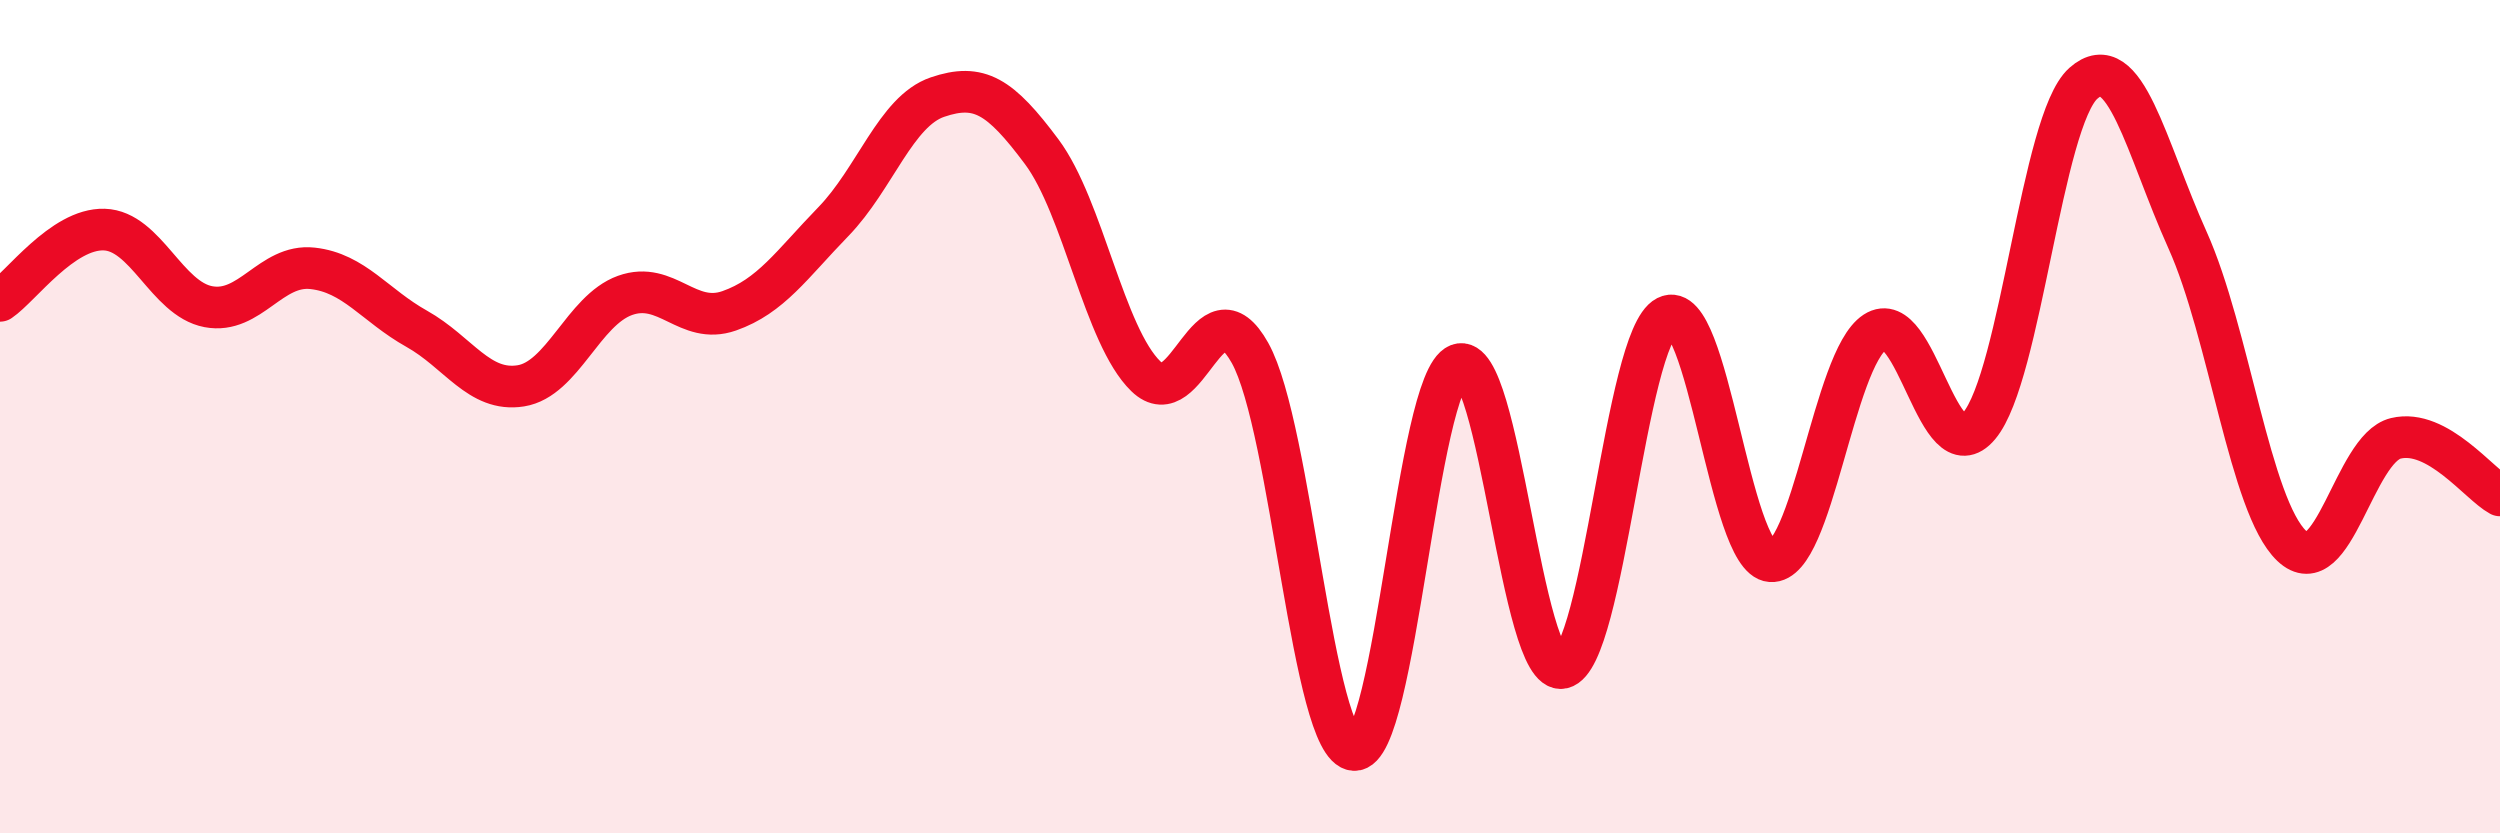
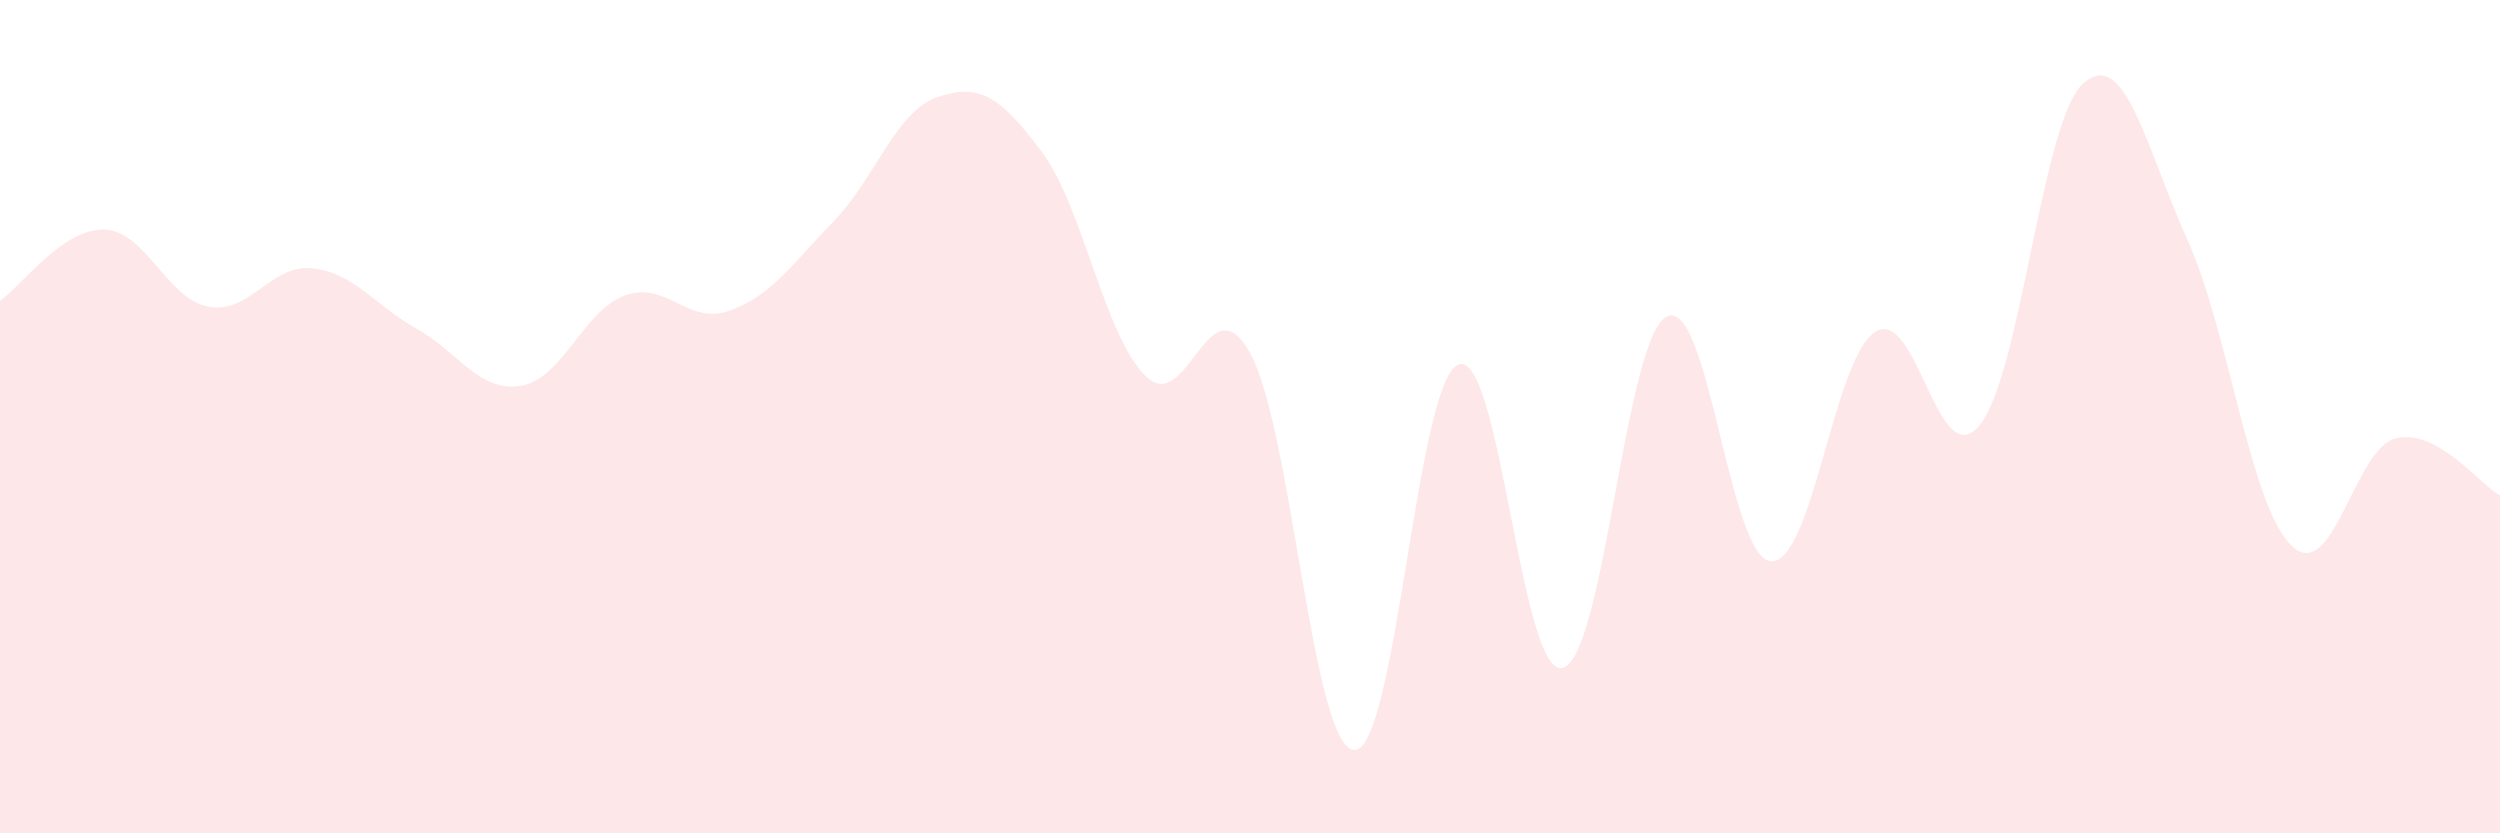
<svg xmlns="http://www.w3.org/2000/svg" width="60" height="20" viewBox="0 0 60 20">
  <path d="M 0,7.22 C 0.5,6.88 1.5,5.48 2.5,5.51 C 3.5,5.54 4,7.17 5,7.36 C 6,7.55 6.5,6.33 7.5,6.44 C 8.5,6.55 9,7.33 10,7.89 C 11,8.45 11.5,9.42 12.5,9.26 C 13.5,9.1 14,7.45 15,7.09 C 16,6.73 16.5,7.81 17.5,7.46 C 18.5,7.11 19,6.35 20,5.32 C 21,4.29 21.5,2.67 22.5,2.33 C 23.5,1.99 24,2.3 25,3.64 C 26,4.98 26.5,8.06 27.5,9.03 C 28.5,10 29,6.68 30,8.47 C 31,10.26 31.5,17.94 32.5,18 C 33.5,18.06 34,9.14 35,8.75 C 36,8.36 36.5,16.26 37.5,16.03 C 38.5,15.8 39,8.11 40,7.6 C 41,7.09 41.5,13.4 42.5,13.47 C 43.5,13.54 44,8.62 45,7.97 C 46,7.32 46.5,11.41 47.5,10.22 C 48.5,9.03 49,2.89 50,2 C 51,1.11 51.5,3.54 52.5,5.76 C 53.5,7.98 54,12.15 55,13.1 C 56,14.05 56.5,10.76 57.5,10.52 C 58.5,10.28 59.5,11.62 60,11.89L60 20L0 20Z" fill="#EB0A25" opacity="0.1" stroke-linecap="round" stroke-linejoin="round" />
-   <path d="M 0,7.22 C 0.5,6.88 1.5,5.48 2.5,5.51 C 3.5,5.54 4,7.17 5,7.36 C 6,7.55 6.5,6.33 7.5,6.44 C 8.5,6.55 9,7.33 10,7.89 C 11,8.45 11.5,9.42 12.5,9.26 C 13.5,9.1 14,7.45 15,7.09 C 16,6.73 16.5,7.81 17.5,7.46 C 18.5,7.11 19,6.35 20,5.32 C 21,4.29 21.5,2.67 22.5,2.33 C 23.5,1.99 24,2.3 25,3.64 C 26,4.98 26.5,8.06 27.5,9.03 C 28.5,10 29,6.68 30,8.47 C 31,10.26 31.5,17.94 32.5,18 C 33.5,18.06 34,9.14 35,8.75 C 36,8.36 36.5,16.26 37.5,16.03 C 38.5,15.8 39,8.11 40,7.6 C 41,7.09 41.5,13.4 42.5,13.47 C 43.5,13.54 44,8.62 45,7.97 C 46,7.32 46.5,11.41 47.5,10.22 C 48.5,9.03 49,2.89 50,2 C 51,1.11 51.5,3.54 52.5,5.76 C 53.5,7.98 54,12.15 55,13.1 C 56,14.05 56.5,10.76 57.5,10.52 C 58.5,10.28 59.5,11.62 60,11.89" stroke="#EB0A25" stroke-width="1" fill="none" stroke-linecap="round" stroke-linejoin="round" />
</svg>